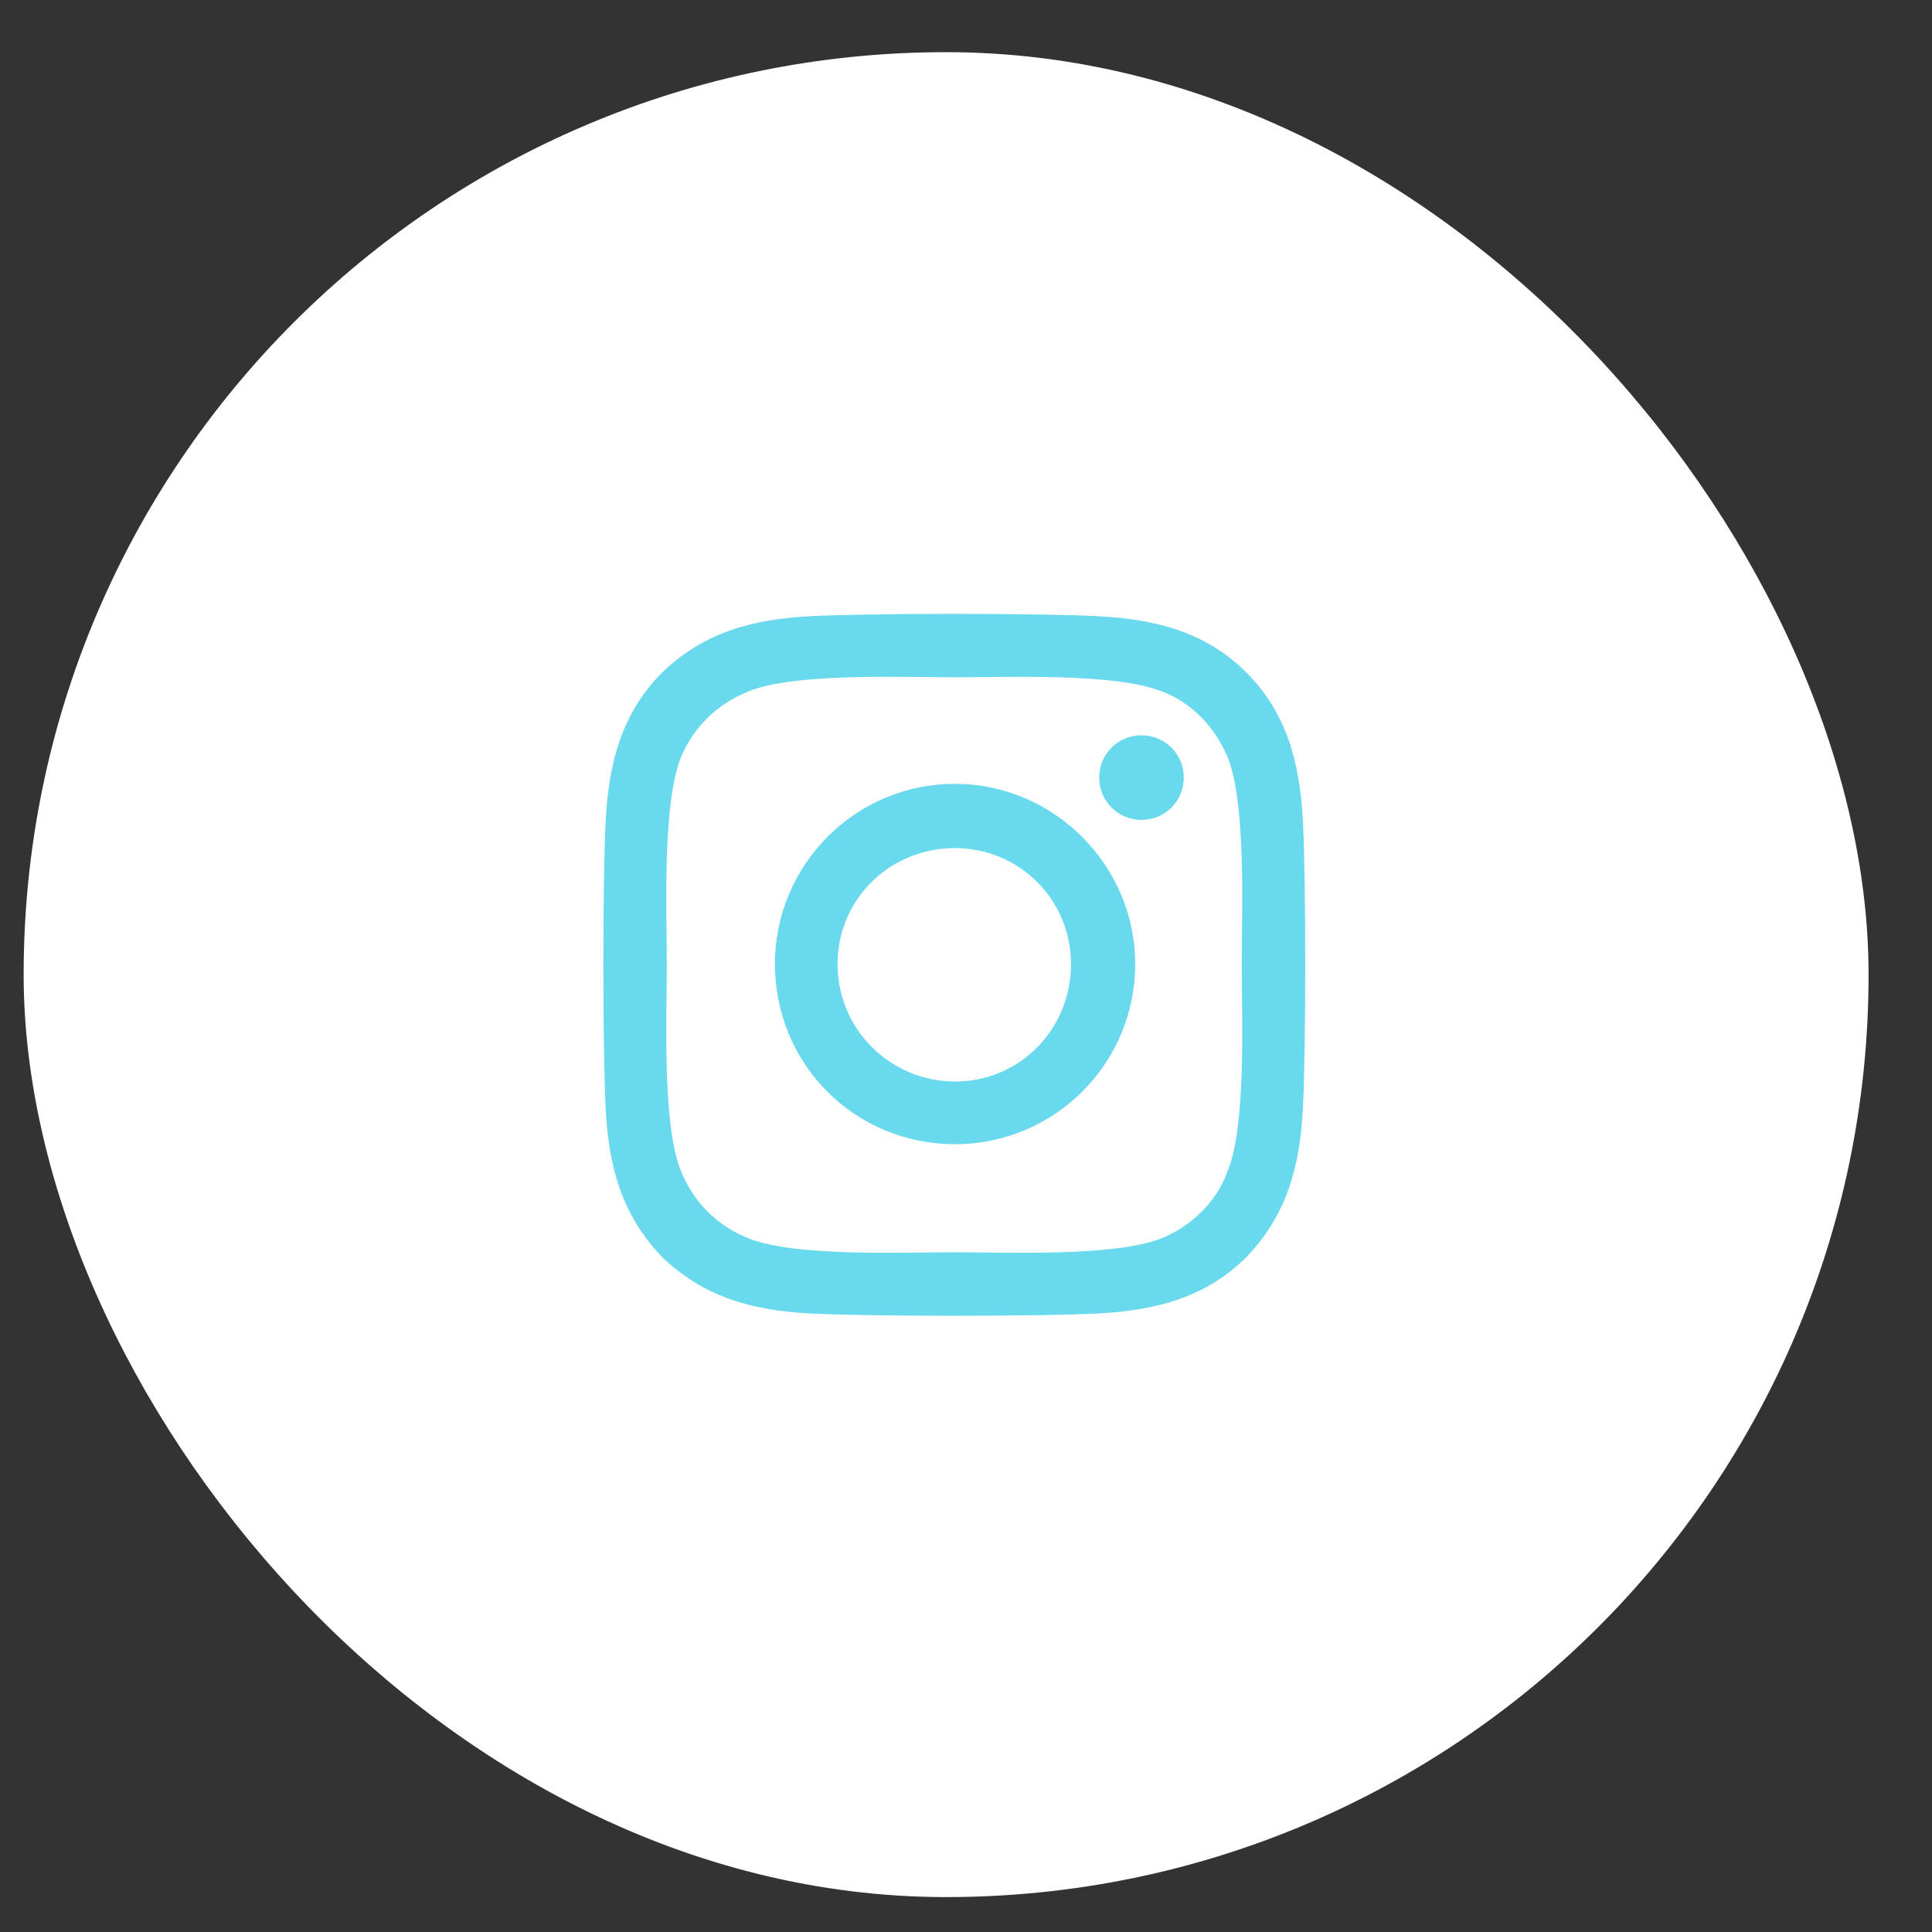
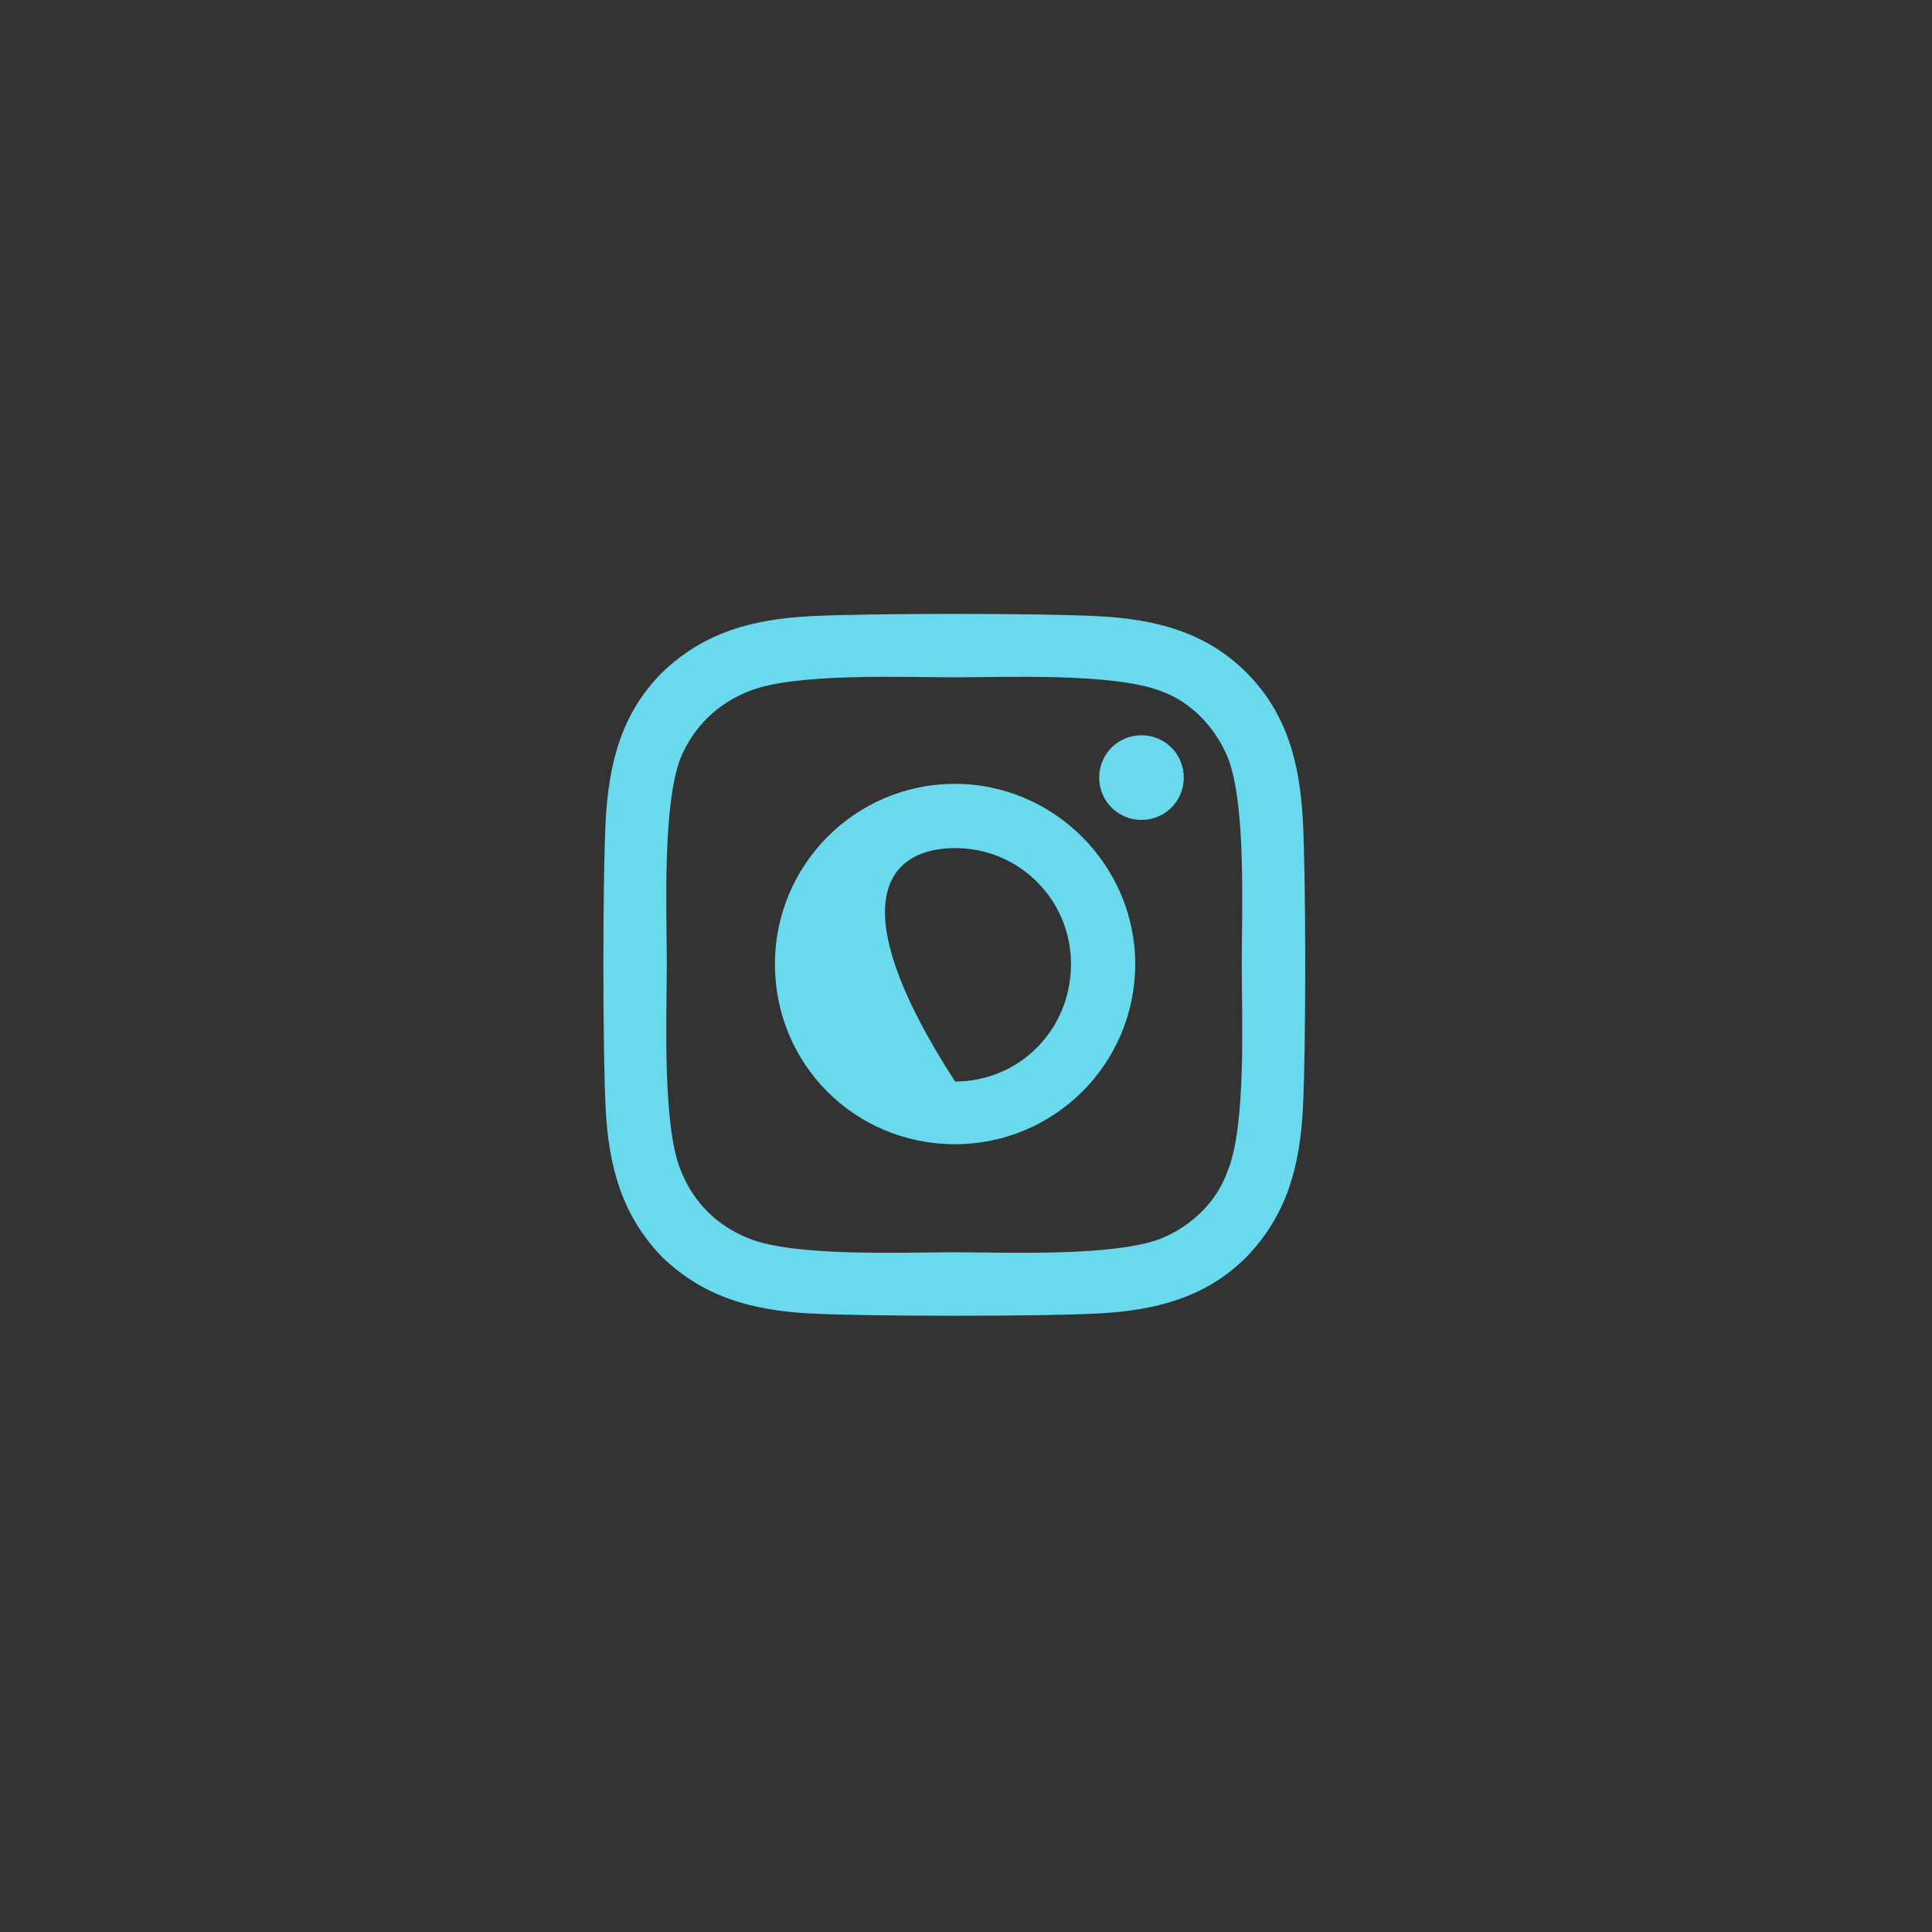
<svg xmlns="http://www.w3.org/2000/svg" width="29" height="29" viewBox="0 0 29 29" fill="none">
  <rect x="0" y="0" width="29" height="29" fill="#333333" stroke="none" />
-   <rect x="0.656" y="1.084" width="27.091" height="27.091" rx="13.545" fill="white" />
-   <path d="M14.336 11.766C12.831 11.766 11.632 12.989 11.632 14.47C11.632 15.976 12.831 17.175 14.336 17.175C15.818 17.175 17.04 15.976 17.04 14.47C17.04 12.989 15.818 11.766 14.336 11.766ZM14.336 16.234C13.372 16.234 12.572 15.458 12.572 14.47C12.572 13.506 13.348 12.73 14.336 12.73C15.3 12.73 16.076 13.506 16.076 14.47C16.076 15.458 15.3 16.234 14.336 16.234ZM17.769 11.672C17.769 11.319 17.487 11.037 17.134 11.037C16.782 11.037 16.499 11.319 16.499 11.672C16.499 12.025 16.782 12.307 17.134 12.307C17.487 12.307 17.769 12.025 17.769 11.672ZM19.556 12.307C19.509 11.46 19.321 10.708 18.71 10.096C18.099 9.485 17.346 9.297 16.499 9.25C15.629 9.203 13.019 9.203 12.149 9.25C11.302 9.297 10.573 9.485 9.938 10.096C9.327 10.708 9.139 11.46 9.092 12.307C9.045 13.177 9.045 15.787 9.092 16.657C9.139 17.504 9.327 18.233 9.938 18.868C10.573 19.479 11.302 19.668 12.149 19.715C13.019 19.762 15.629 19.762 16.499 19.715C17.346 19.668 18.099 19.479 18.71 18.868C19.321 18.233 19.509 17.504 19.556 16.657C19.604 15.787 19.604 13.177 19.556 12.307ZM18.428 17.575C18.263 18.045 17.887 18.398 17.44 18.586C16.735 18.868 15.088 18.797 14.336 18.797C13.56 18.797 11.914 18.868 11.232 18.586C10.761 18.398 10.409 18.045 10.221 17.575C9.938 16.893 10.009 15.246 10.009 14.47C10.009 13.718 9.938 12.072 10.221 11.366C10.409 10.919 10.761 10.567 11.232 10.379C11.914 10.096 13.56 10.167 14.336 10.167C15.088 10.167 16.735 10.096 17.44 10.379C17.887 10.543 18.24 10.919 18.428 11.366C18.71 12.072 18.639 13.718 18.639 14.47C18.639 15.246 18.71 16.893 18.428 17.575Z" fill="#69D9ED" />
-   <rect x="0.656" y="1.084" width="27.091" height="27.091" rx="13.545" stroke="white" stroke-width="0.602" />
+   <path d="M14.336 11.766C12.831 11.766 11.632 12.989 11.632 14.47C11.632 15.976 12.831 17.175 14.336 17.175C15.818 17.175 17.04 15.976 17.04 14.47C17.04 12.989 15.818 11.766 14.336 11.766ZM14.336 16.234C12.572 13.506 13.348 12.73 14.336 12.73C15.3 12.73 16.076 13.506 16.076 14.47C16.076 15.458 15.3 16.234 14.336 16.234ZM17.769 11.672C17.769 11.319 17.487 11.037 17.134 11.037C16.782 11.037 16.499 11.319 16.499 11.672C16.499 12.025 16.782 12.307 17.134 12.307C17.487 12.307 17.769 12.025 17.769 11.672ZM19.556 12.307C19.509 11.46 19.321 10.708 18.71 10.096C18.099 9.485 17.346 9.297 16.499 9.25C15.629 9.203 13.019 9.203 12.149 9.25C11.302 9.297 10.573 9.485 9.938 10.096C9.327 10.708 9.139 11.46 9.092 12.307C9.045 13.177 9.045 15.787 9.092 16.657C9.139 17.504 9.327 18.233 9.938 18.868C10.573 19.479 11.302 19.668 12.149 19.715C13.019 19.762 15.629 19.762 16.499 19.715C17.346 19.668 18.099 19.479 18.71 18.868C19.321 18.233 19.509 17.504 19.556 16.657C19.604 15.787 19.604 13.177 19.556 12.307ZM18.428 17.575C18.263 18.045 17.887 18.398 17.44 18.586C16.735 18.868 15.088 18.797 14.336 18.797C13.56 18.797 11.914 18.868 11.232 18.586C10.761 18.398 10.409 18.045 10.221 17.575C9.938 16.893 10.009 15.246 10.009 14.47C10.009 13.718 9.938 12.072 10.221 11.366C10.409 10.919 10.761 10.567 11.232 10.379C11.914 10.096 13.56 10.167 14.336 10.167C15.088 10.167 16.735 10.096 17.44 10.379C17.887 10.543 18.24 10.919 18.428 11.366C18.71 12.072 18.639 13.718 18.639 14.47C18.639 15.246 18.71 16.893 18.428 17.575Z" fill="#69D9ED" />
</svg>